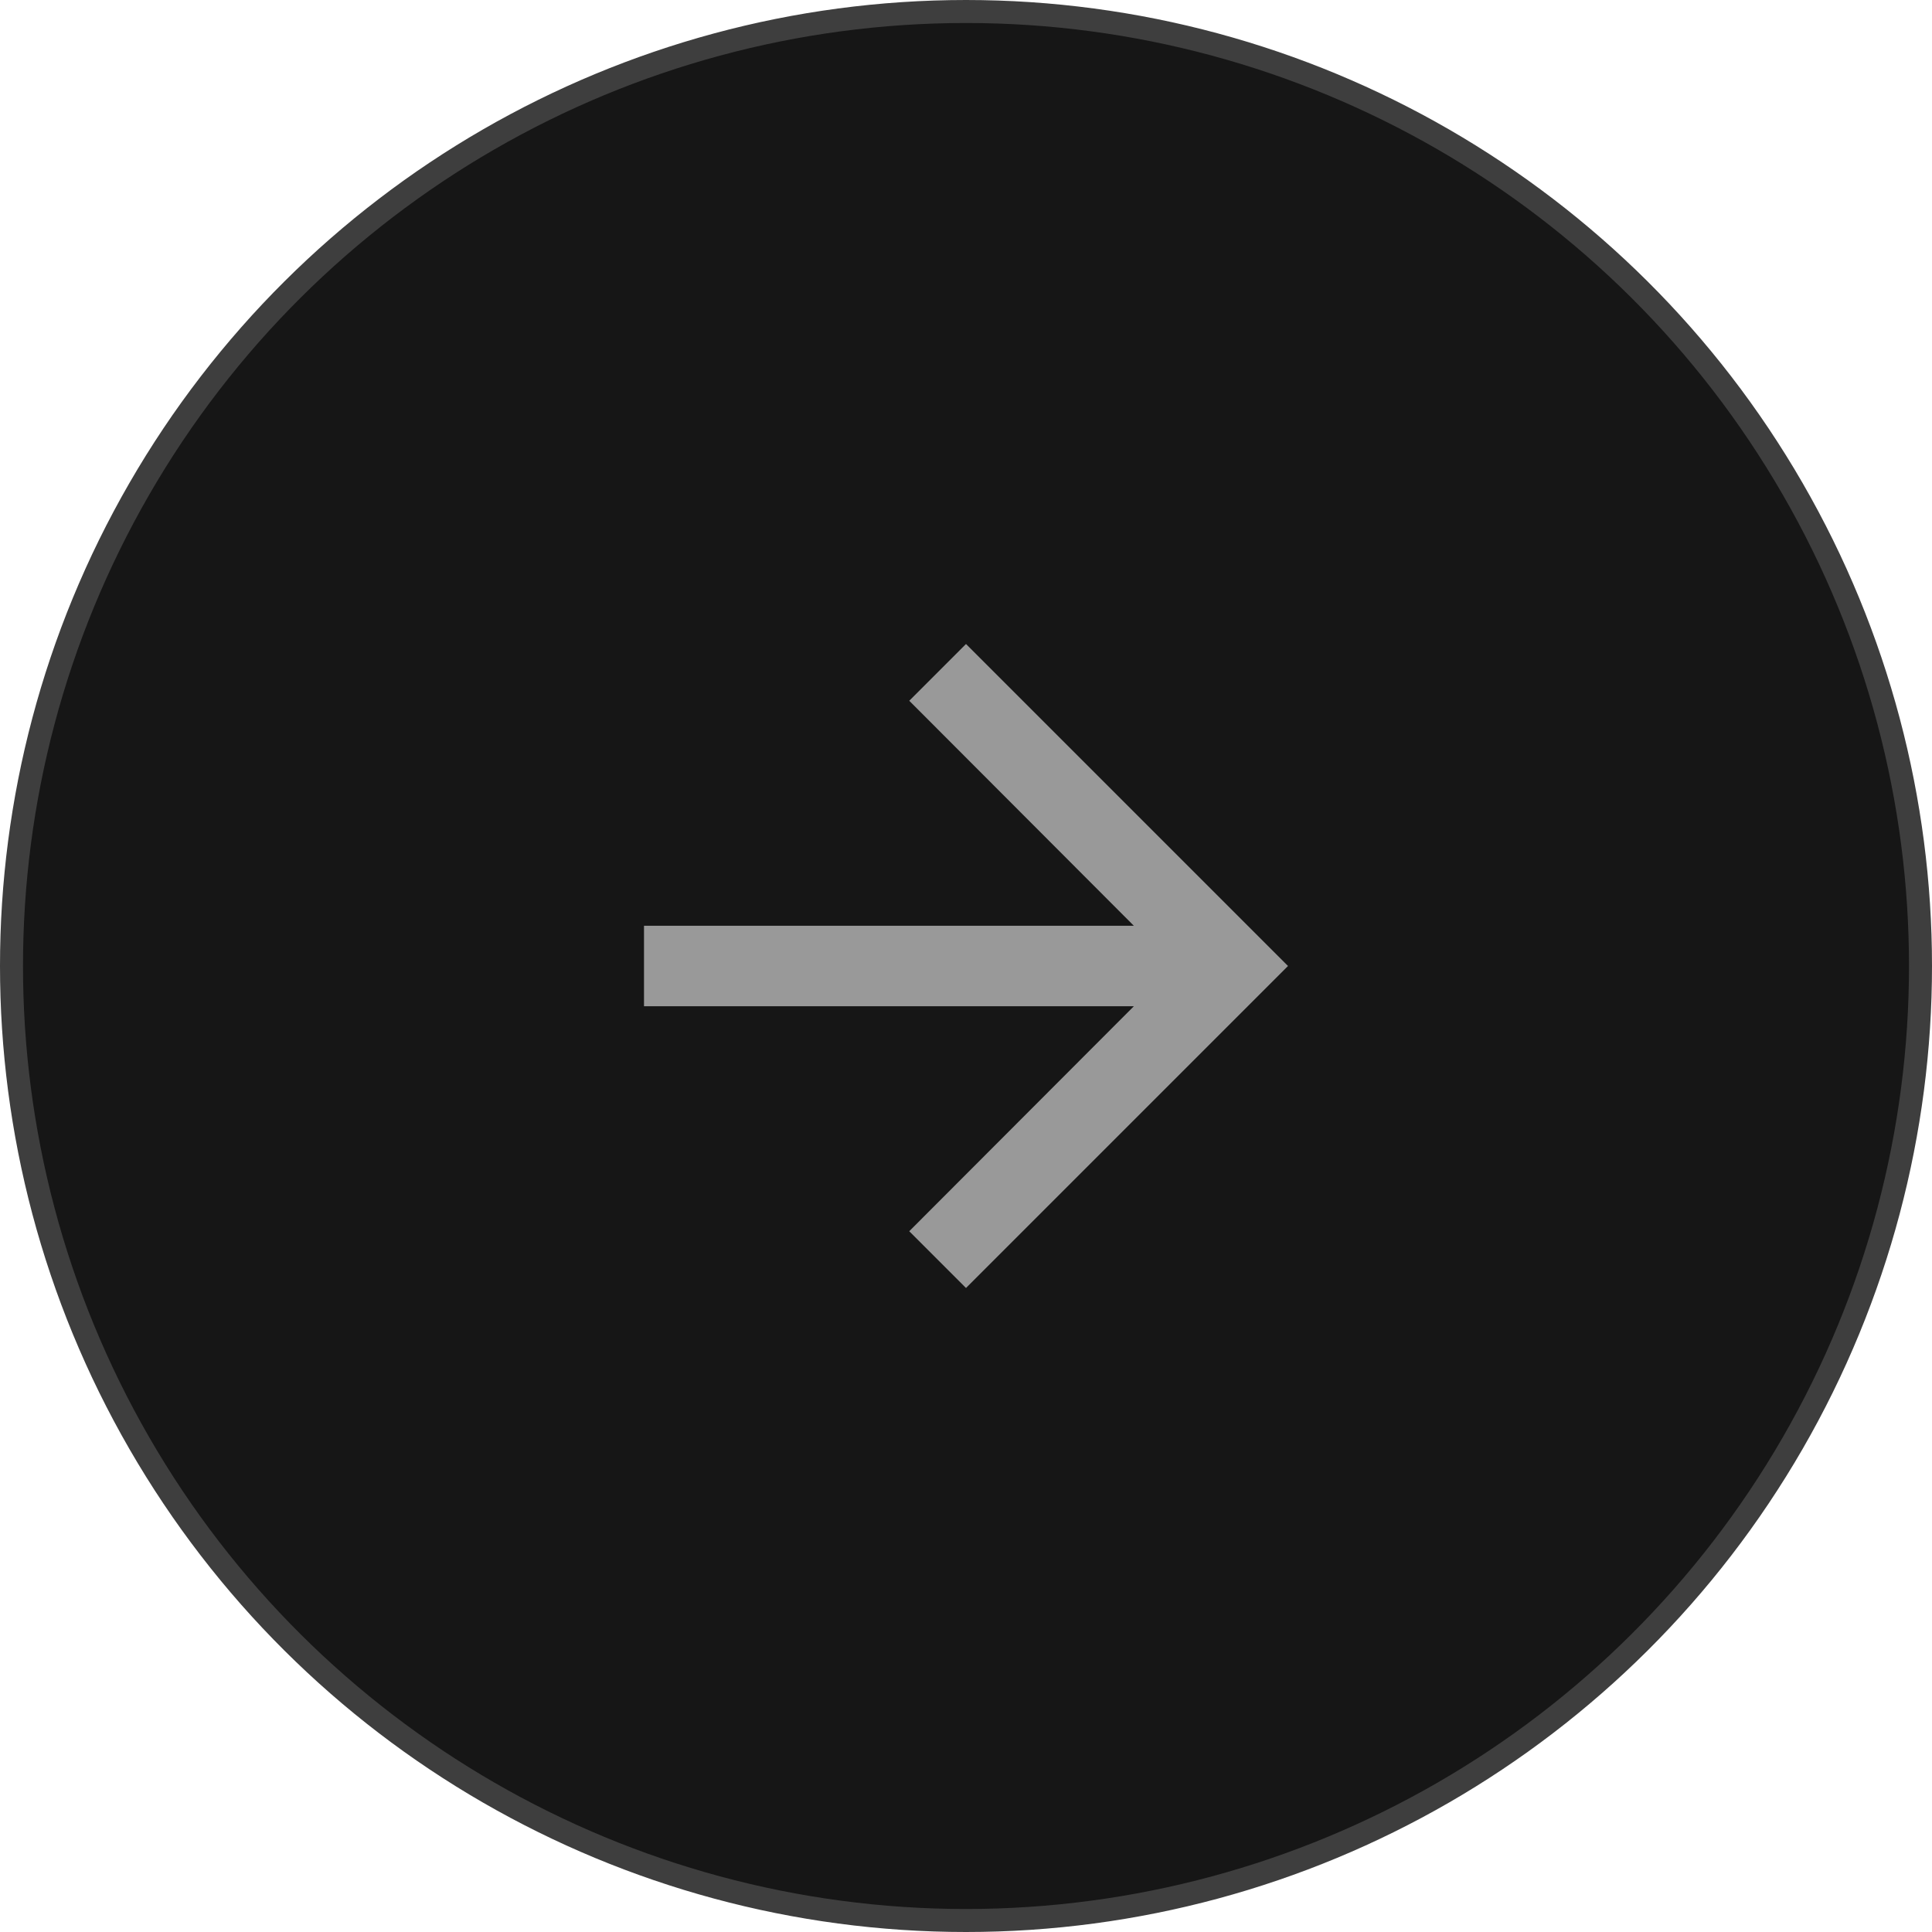
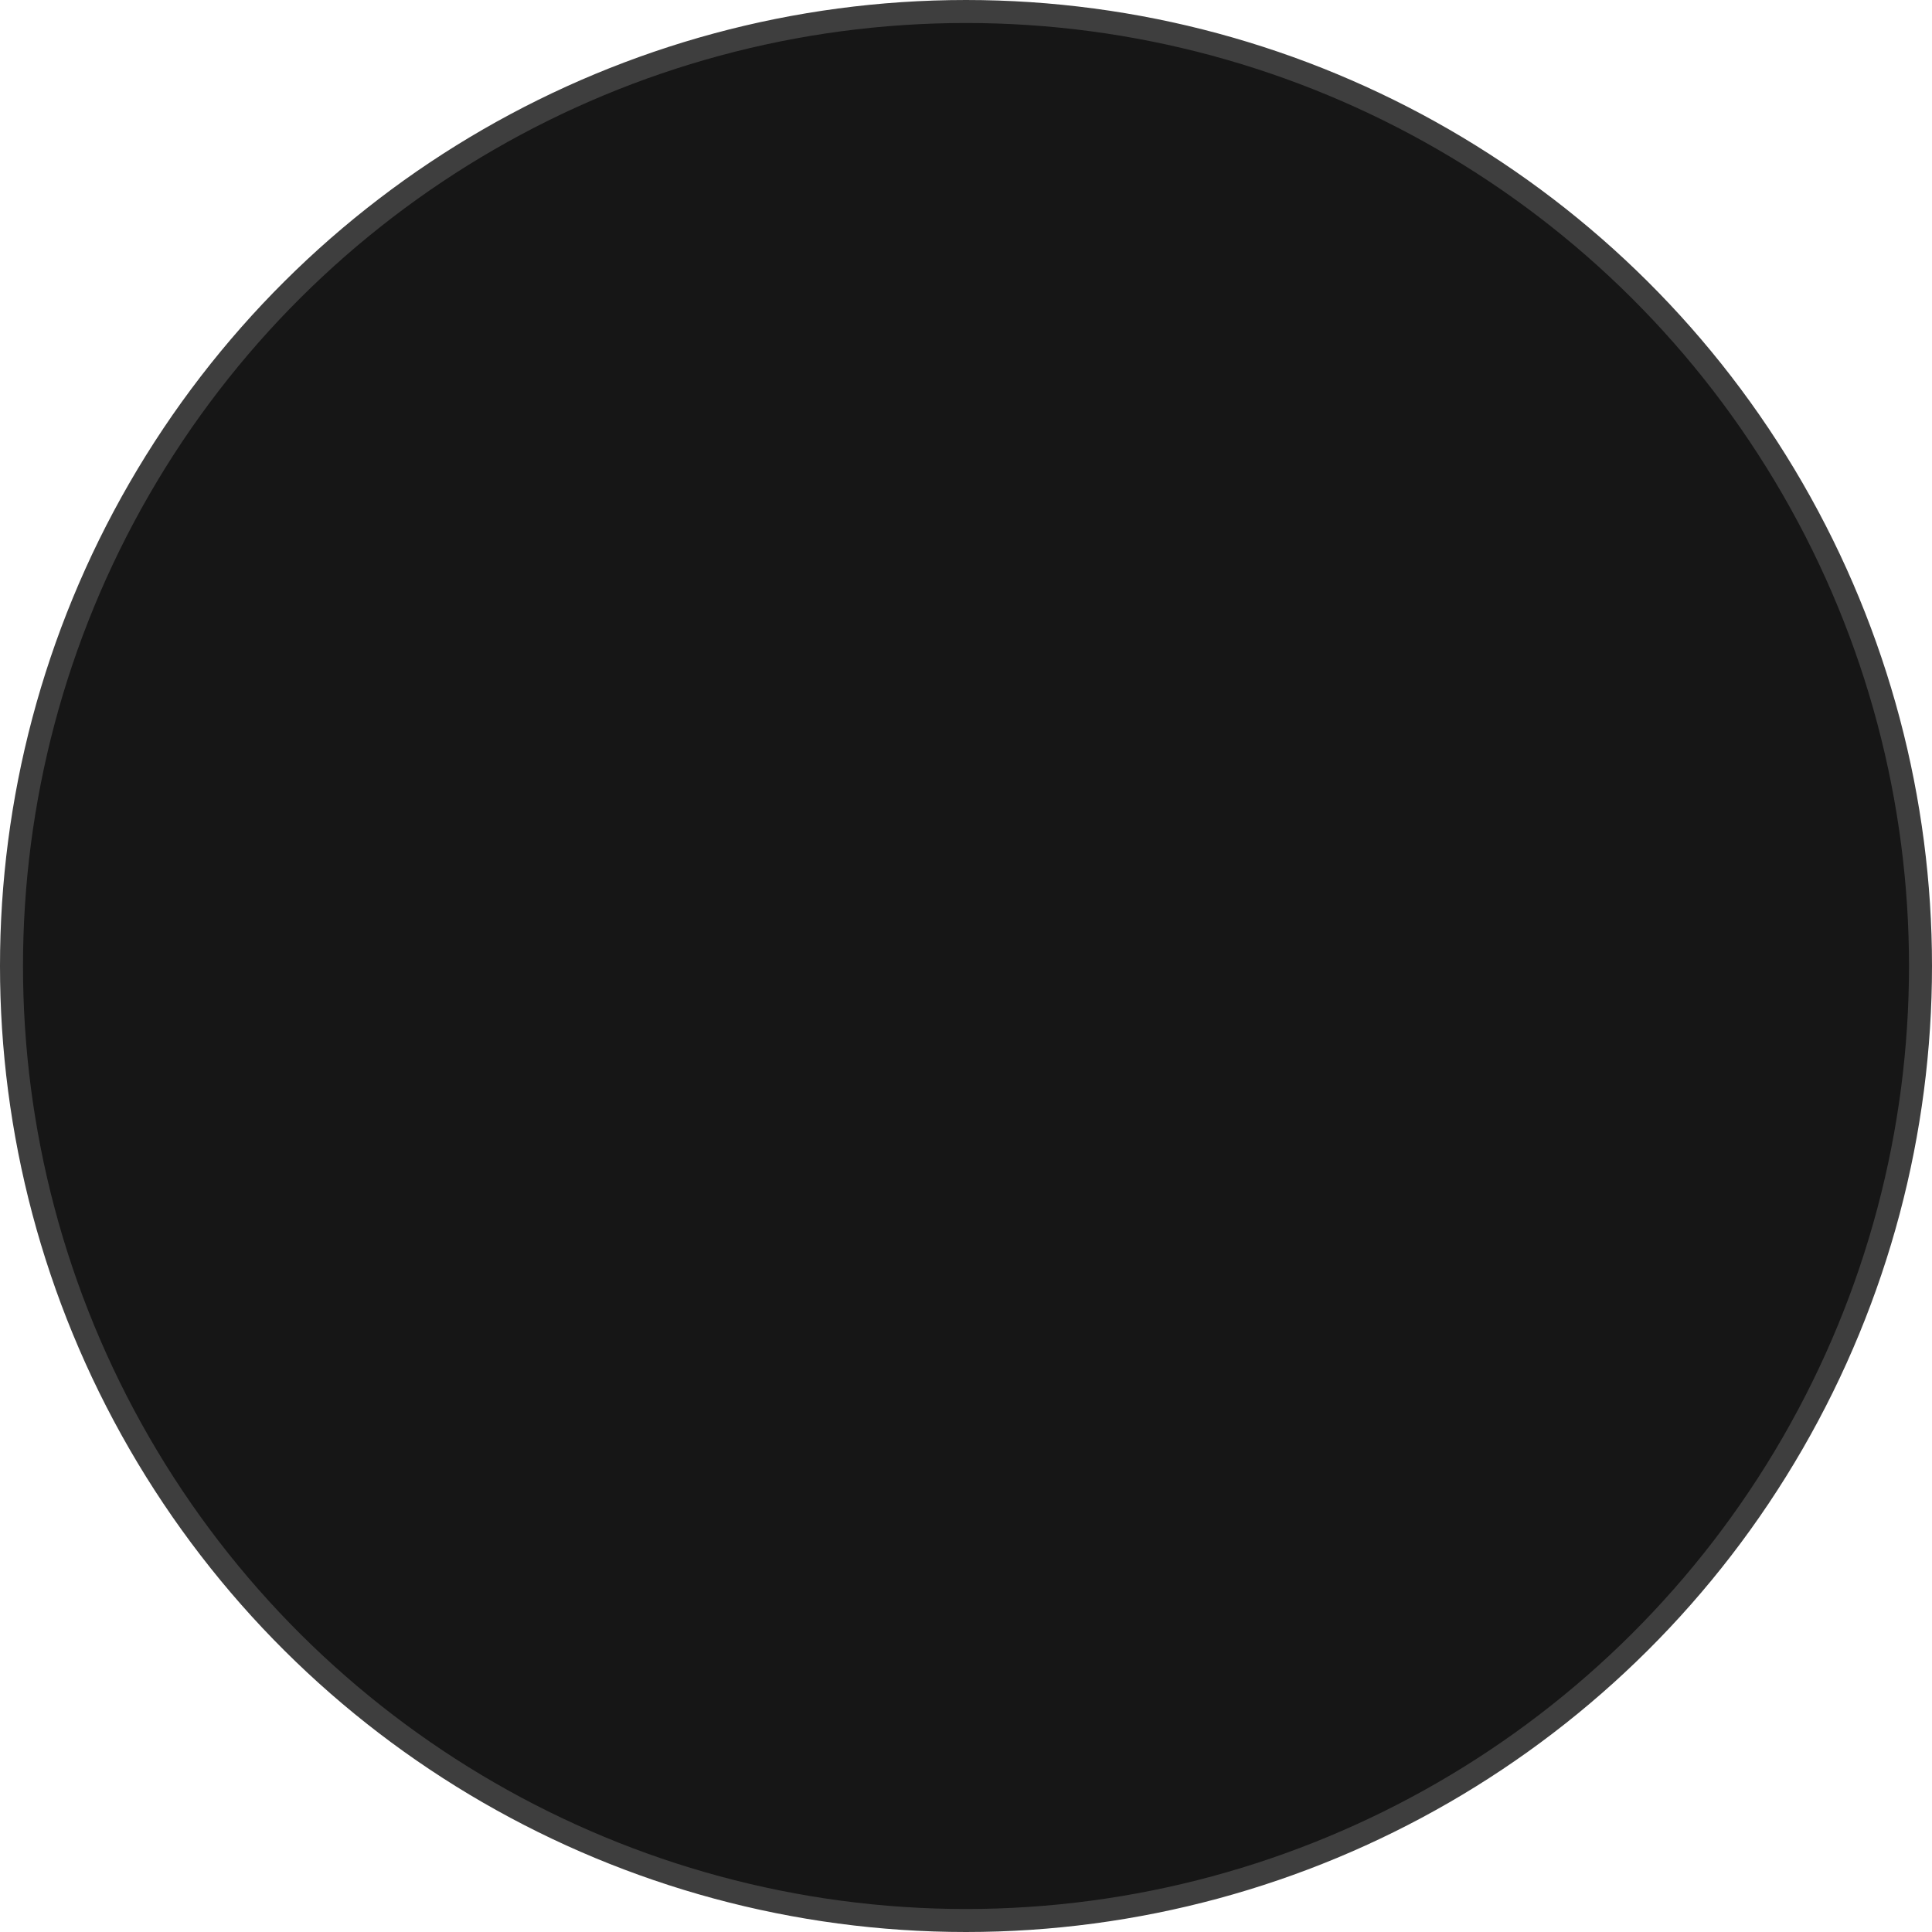
<svg xmlns="http://www.w3.org/2000/svg" width="84" height="84" fill="none">
  <circle r="41.5" fill="#161616" stroke="#3E3E3E" transform="matrix(0 -1 -1 0 42 42)" />
-   <path fill="#999" d="m42 56-2.468-2.468 9.766-9.782H28v-3.5h21.297l-9.764-9.782L42 28l14 14-14 14Z" />
</svg>